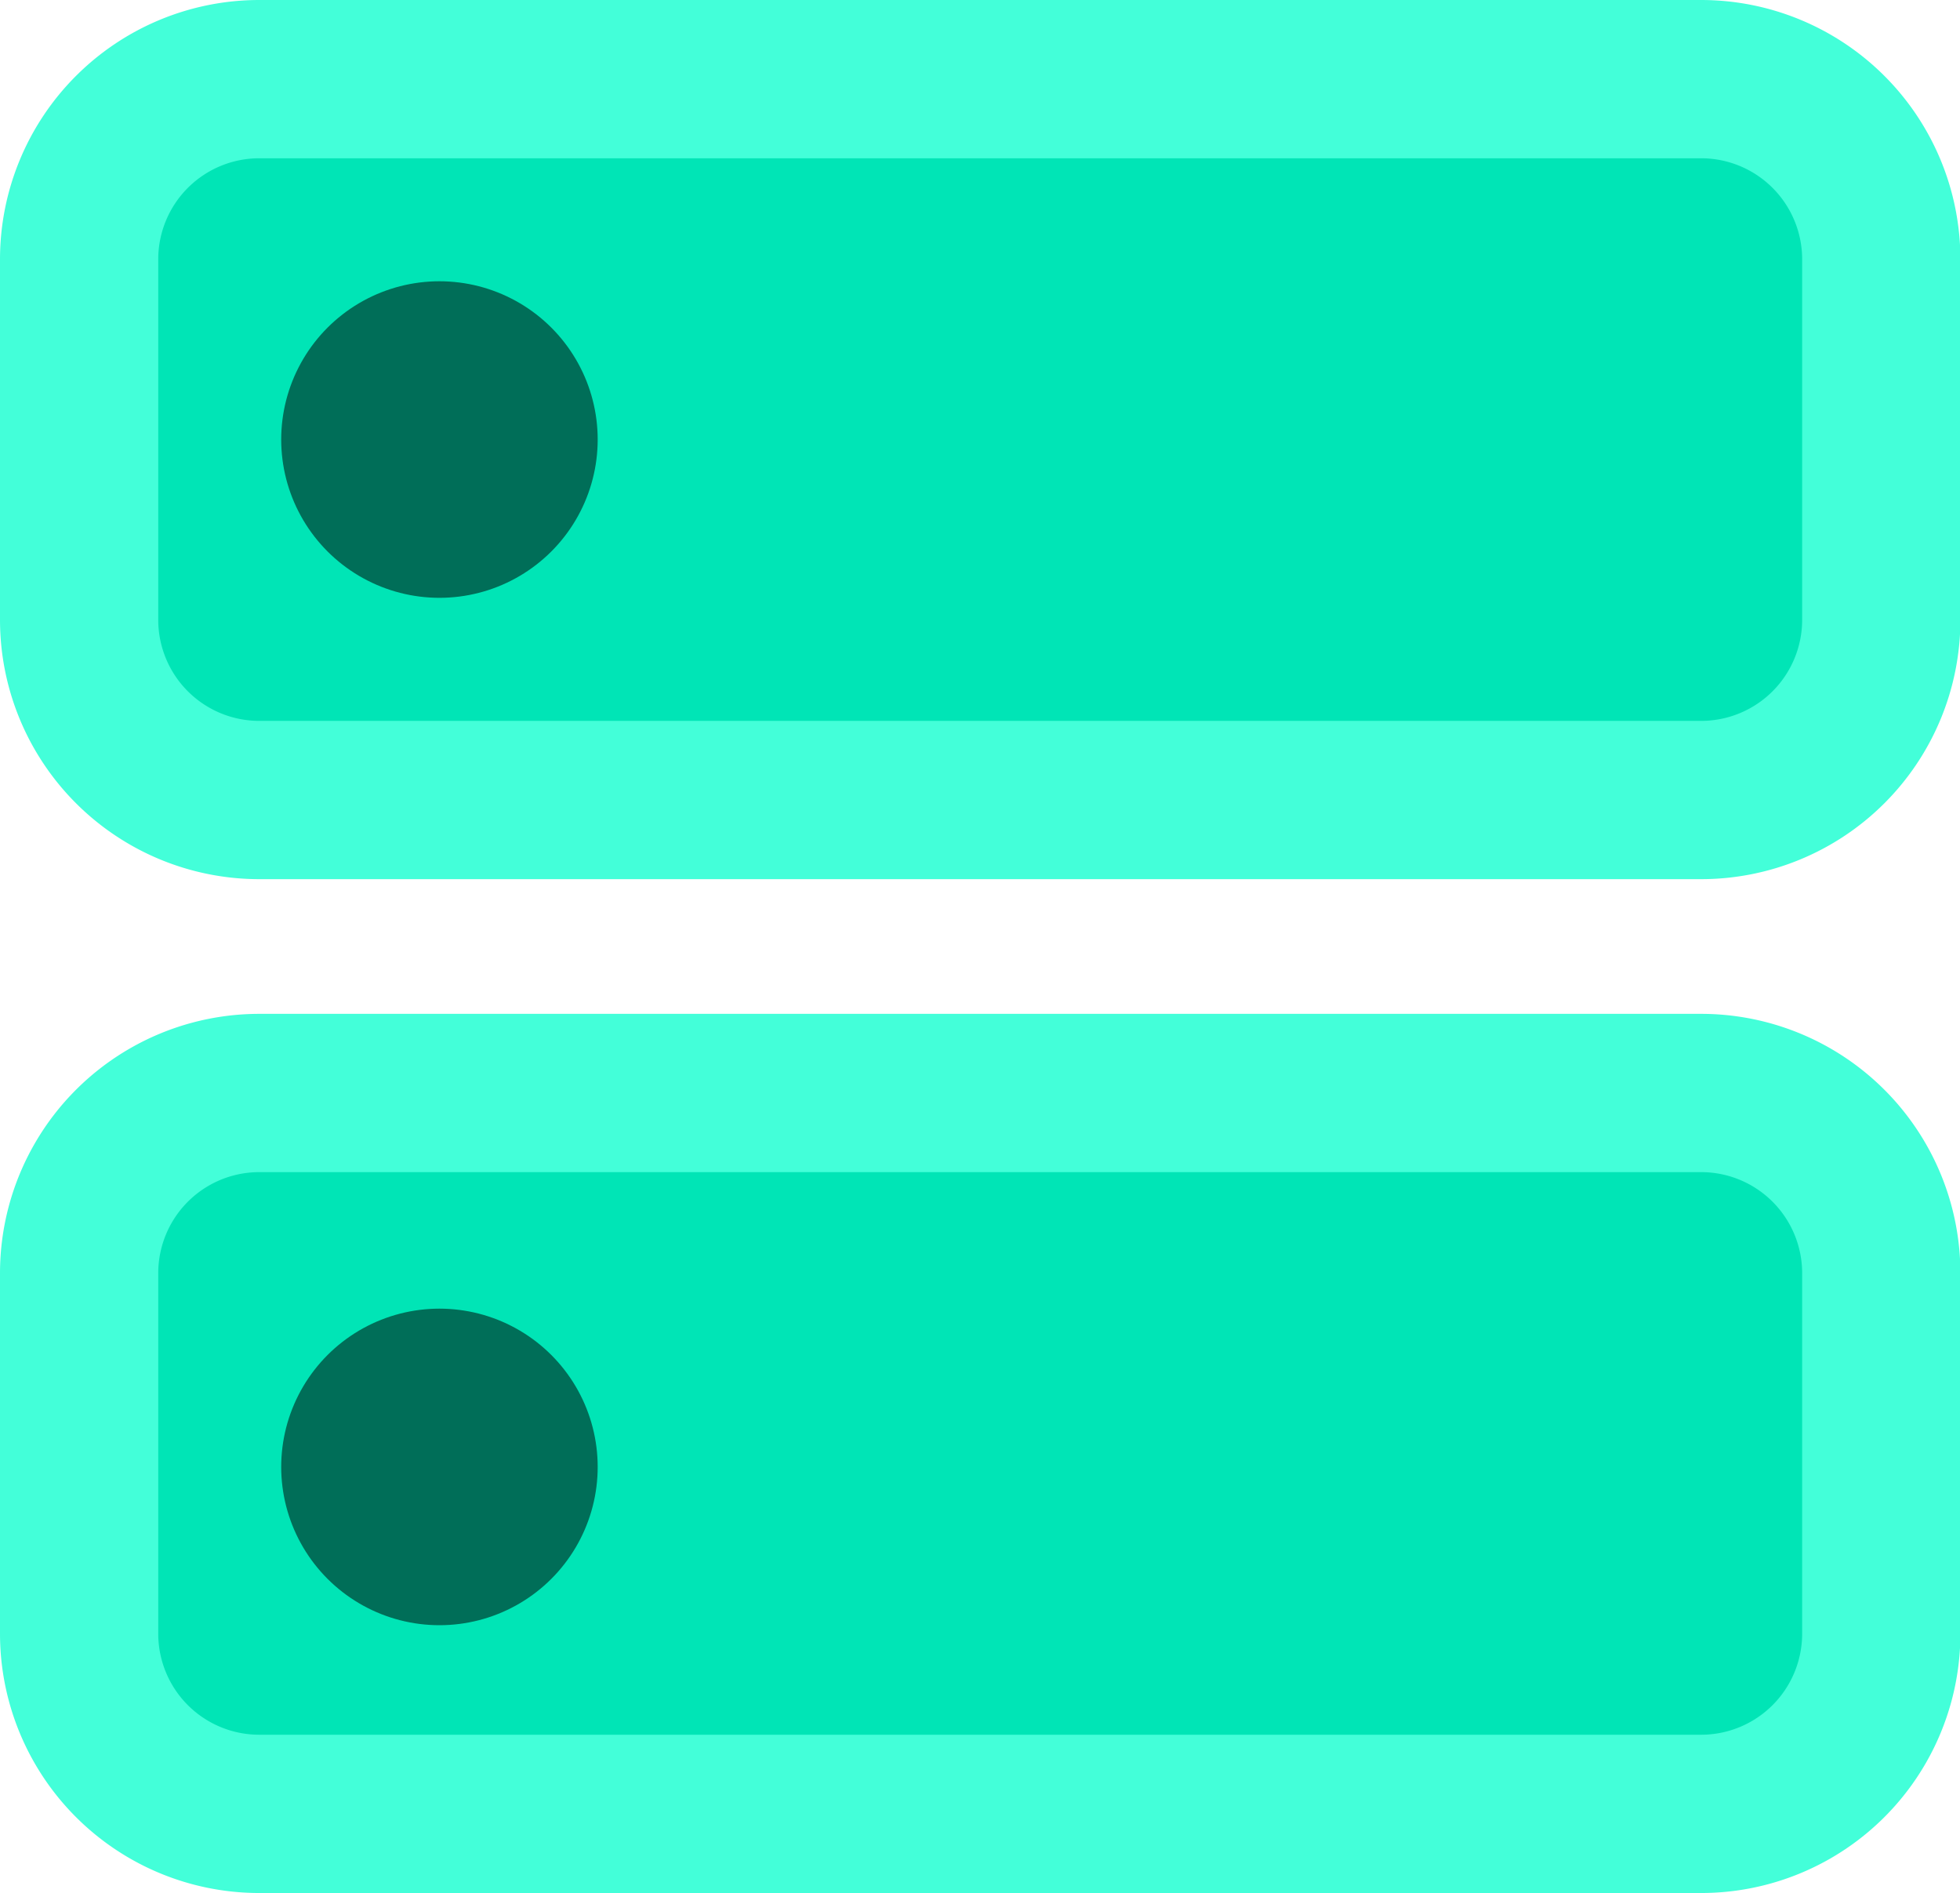
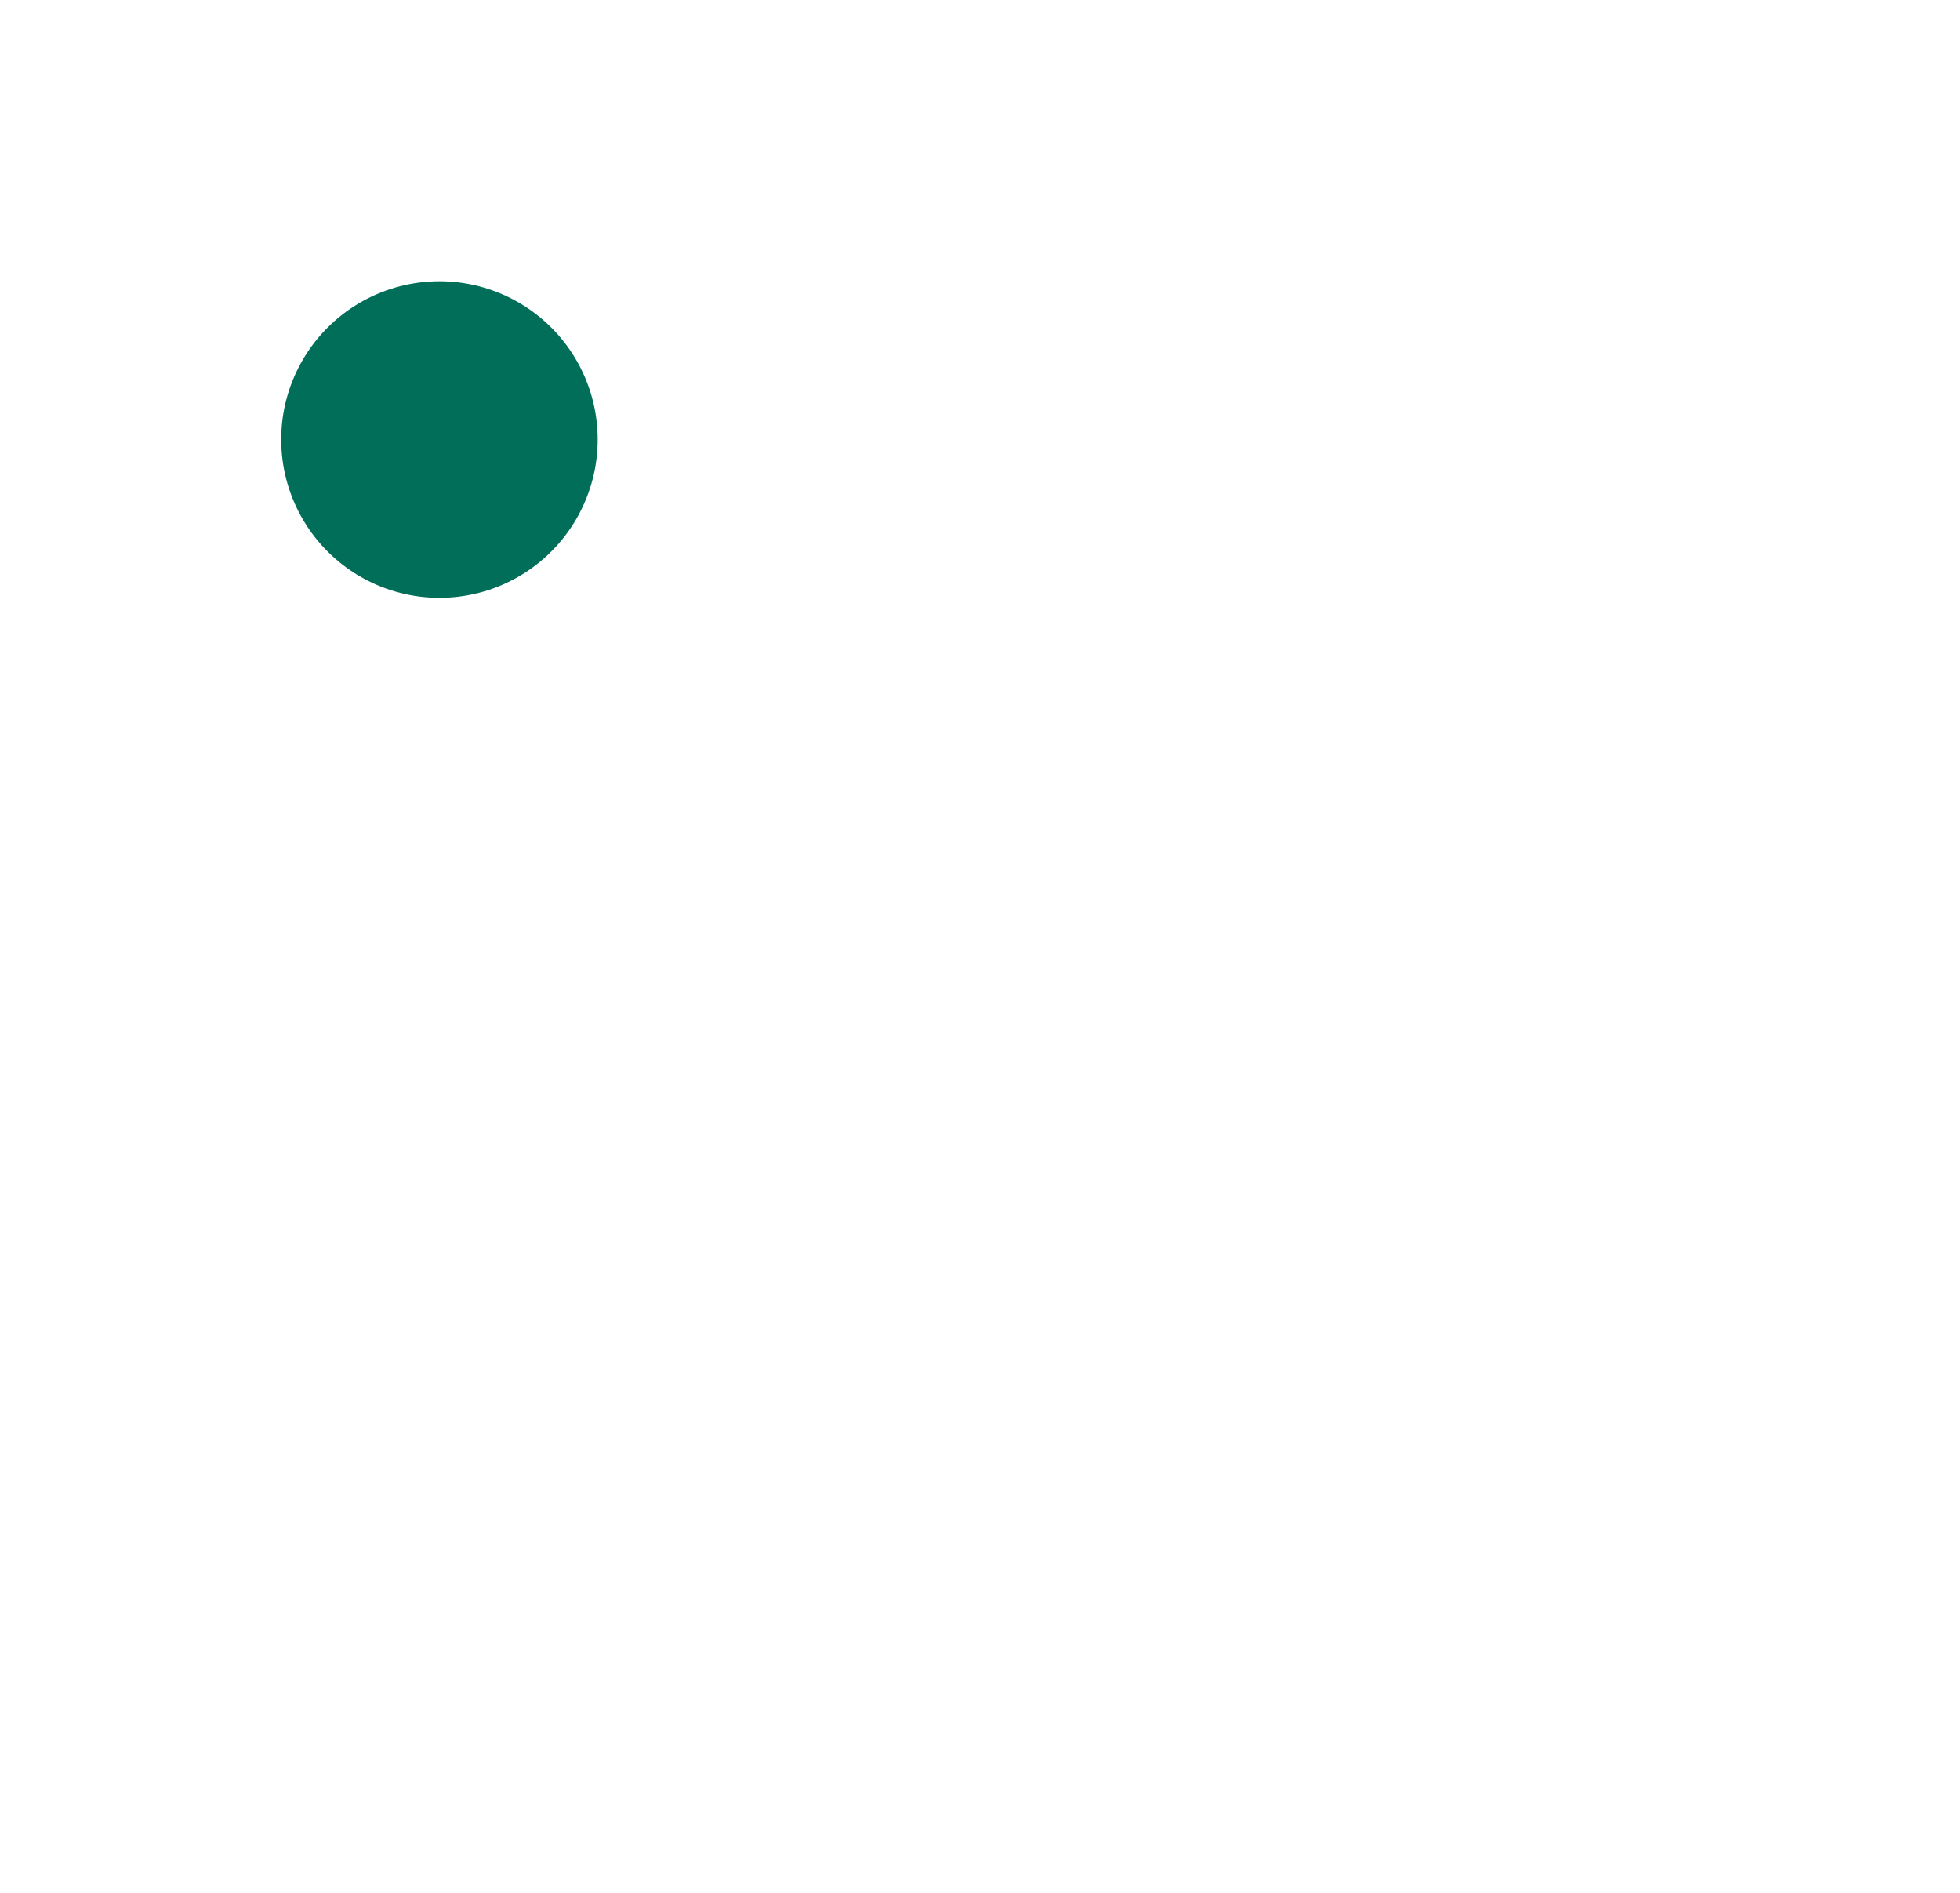
<svg xmlns="http://www.w3.org/2000/svg" width="24.772" height="23.92" viewBox="0 0 24.772 23.92">
  <g id="storage" transform="translate(-2 -2)">
-     <path id="Path_44" data-name="Path 44" d="M5.277,3H23.5a2.277,2.277,0,0,1,2.277,2.277V9.832A2.277,2.277,0,0,1,23.5,12.109H5.277A2.277,2.277,0,0,1,3,9.832V5.277A2.277,2.277,0,0,1,5.277,3Z" transform="translate(0 0)" fill="#00e5b6" stroke="#43ffd9" stroke-linecap="round" stroke-linejoin="round" stroke-width="2" />
-     <path id="Path_45" data-name="Path 45" d="M5.277,21H23.5a2.277,2.277,0,0,1,2.277,2.277v4.554A2.277,2.277,0,0,1,23.5,30.109H5.277A2.277,2.277,0,0,1,3,27.832V23.277A2.277,2.277,0,0,1,5.277,21Z" transform="translate(0 -5.189)" fill="#00e5b6" stroke="#43ffd9" stroke-linecap="round" stroke-linejoin="round" stroke-width="2" />
    <path id="Path_46" data-name="Path 46" d="M9,9H9" transform="translate(-1.446 -1.446)" fill="none" stroke="#006e58" stroke-linecap="round" stroke-linejoin="round" stroke-width="4" />
-     <path id="Path_47" data-name="Path 47" d="M9,27H9" transform="translate(-1.446 -6.464)" fill="none" stroke="#006e58" stroke-linecap="round" stroke-linejoin="round" stroke-width="4" />
  </g>
</svg>